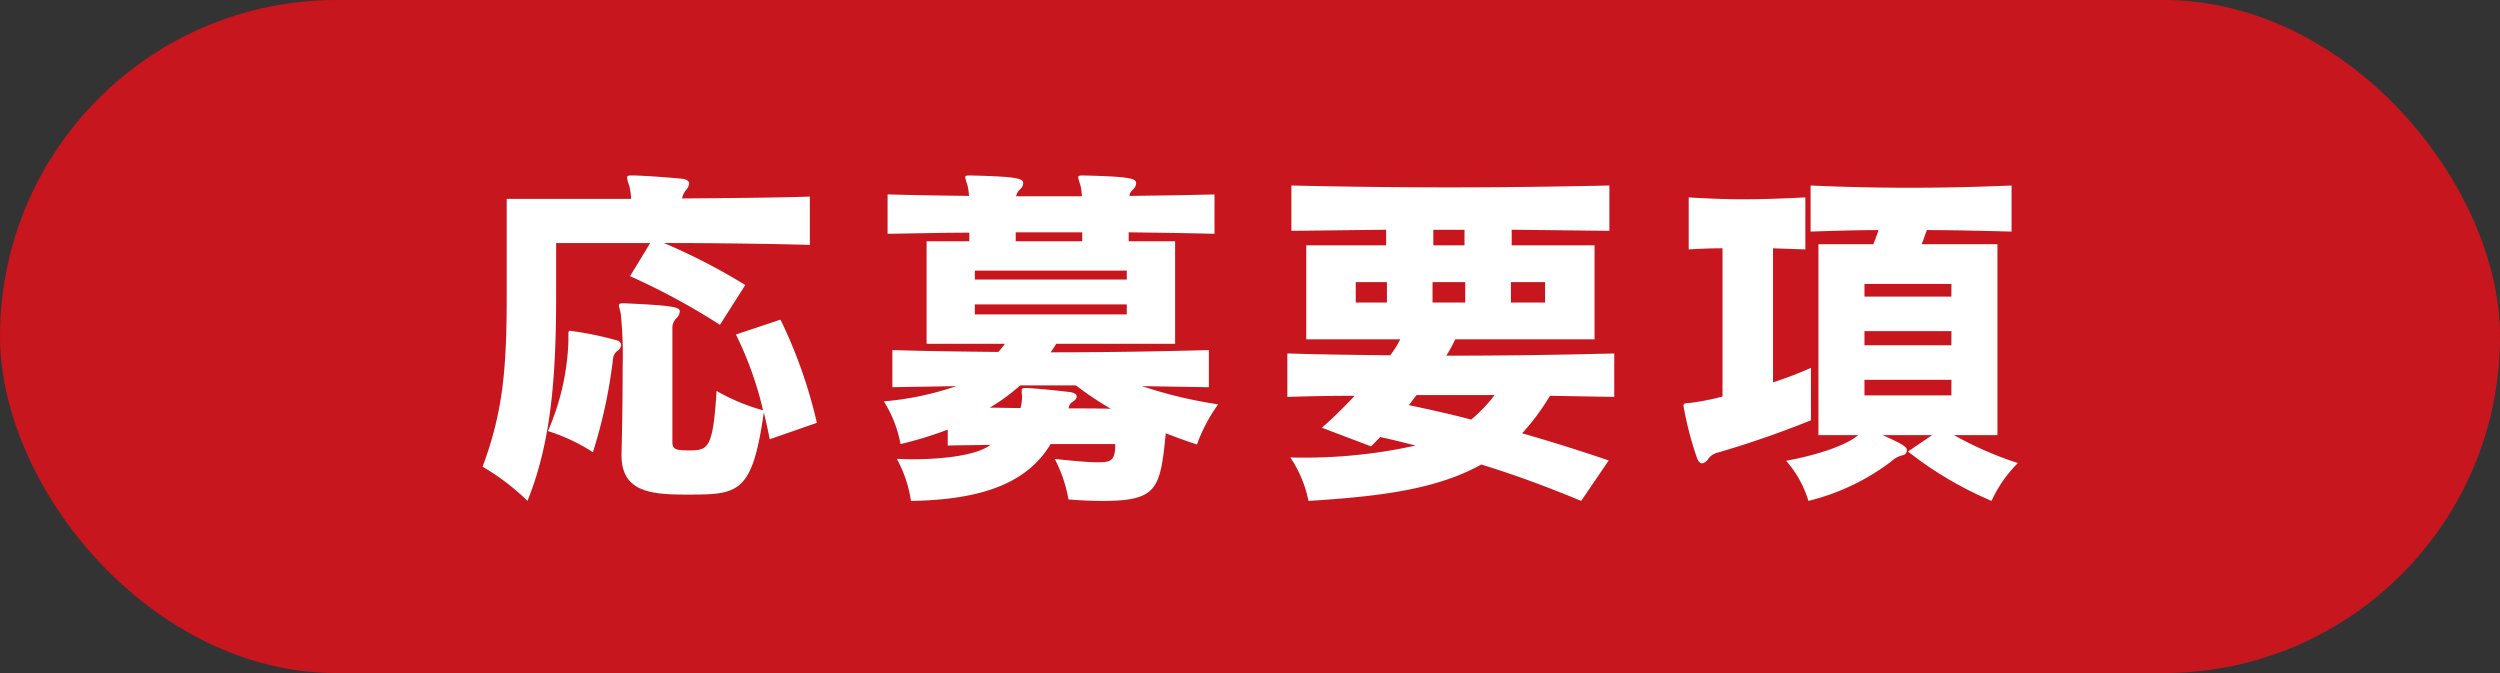
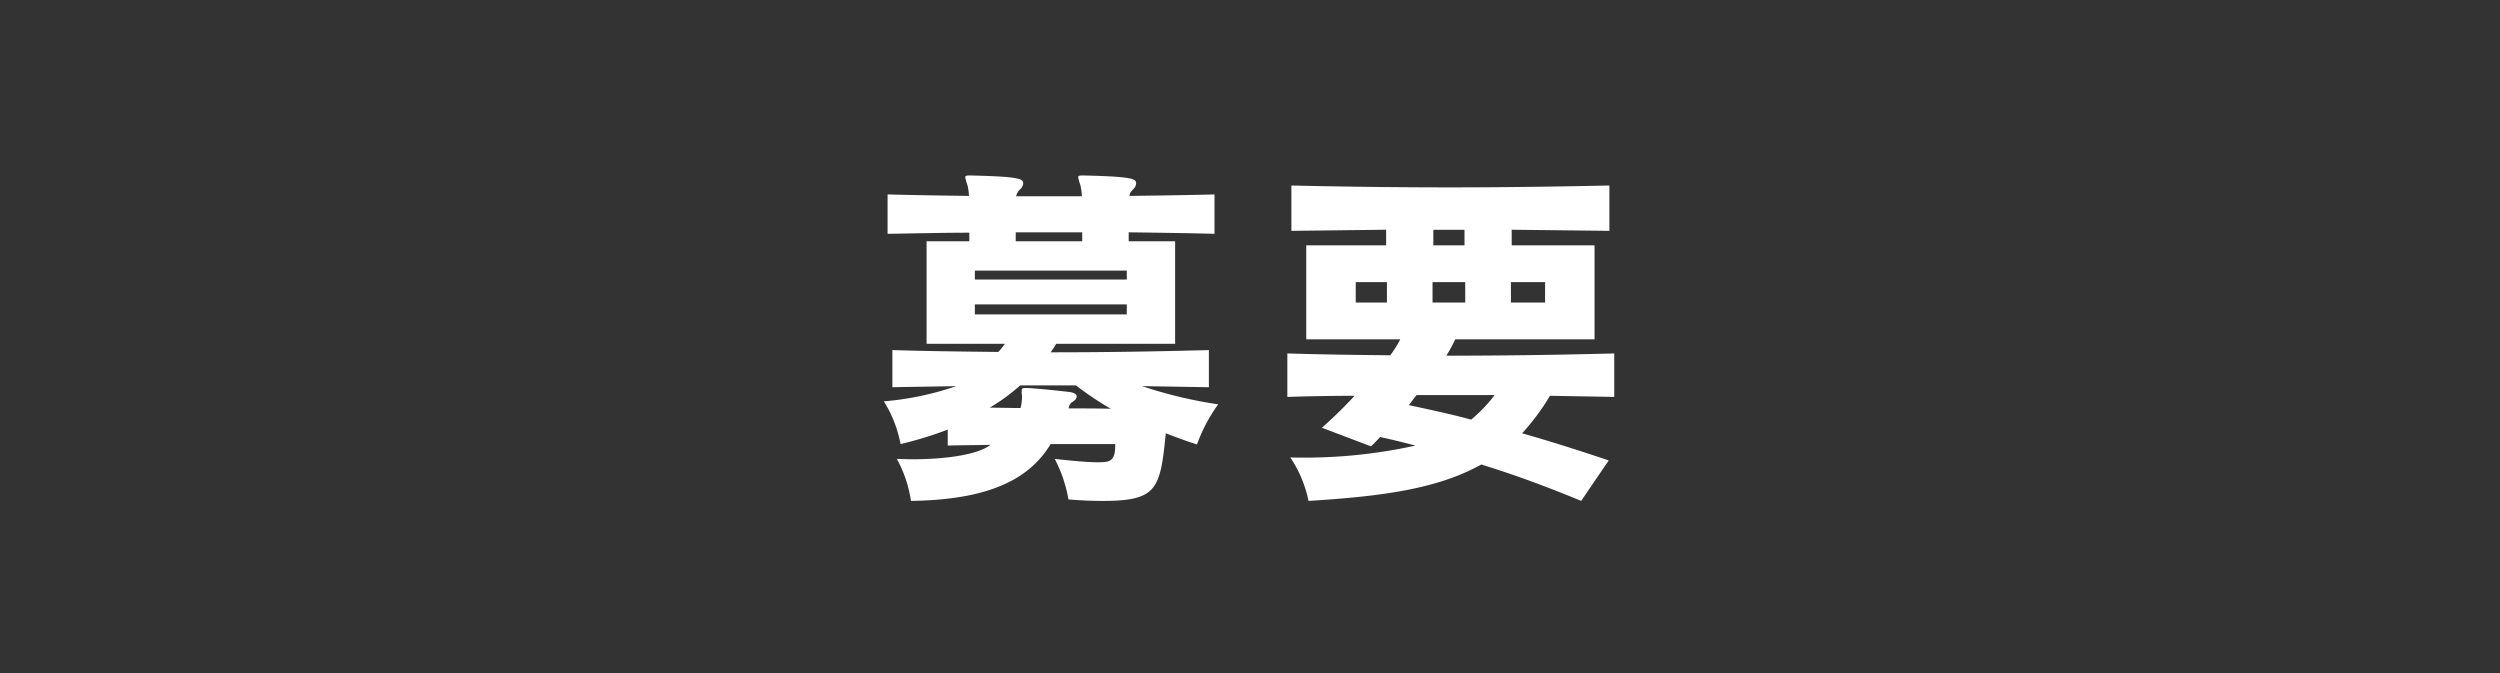
<svg xmlns="http://www.w3.org/2000/svg" viewBox="0 0 210.717 56.729">
  <rect x="0" y="0" width="210.717" height="56.729" fill="#333333" stroke="none" />
  <defs>
    <style>.cls-1{fill:#c7161d;}.cls-2{fill:#fff;}</style>
  </defs>
  <g id="レイヤー_2" data-name="レイヤー 2">
    <g id="レイヤー_5" data-name="レイヤー 5">
-       <rect class="cls-1" width="210.717" height="56.729" rx="28.365" />
-       <path class="cls-2" d="M60.682,27.379a57.043,57.043,0,0,0-7.577-4.1L54.8,20.49H46.875v4.415c0,7.327-.5,12.524-2.411,17.315a19.67,19.67,0,0,0-3.789-2.881c1.722-4.634,2.035-8.2,2.035-14.559V16.764H53.2a6.528,6.528,0,0,0-.156-1.1,2.548,2.548,0,0,1-.189-.688c0-.157.095-.188.376-.188h.156c1.222.031,3.2.188,4.165.282.376.062.533.219.533.406a.984.984,0,0,1-.22.5,1.536,1.536,0,0,0-.375.751c4.008-.032,7.984-.063,10.77-.157v4.07c-3.475-.094-8.171-.156-12.3-.156a50.806,50.806,0,0,1,6.856,3.539Zm-12.774.783c0-.22.031-.283.156-.283.063,0,.125.032.219.032a28.088,28.088,0,0,1,3.726.782.424.424,0,0,1,.344.377.649.649,0,0,1-.312.5.968.968,0,0,0-.376.721,42.229,42.229,0,0,1-1.691,7.828,15.4,15.4,0,0,0-3.789-1.785,20.662,20.662,0,0,0,1.723-7.515Zm16.97,8.861c-.157-.783-.313-1.535-.5-2.255-.971,6.888-2.16,6.919-6.481,6.919-2.974,0-5.512-.187-5.512-3.318v-.094c.064-2.442.095-5.072.095-7.295a35.425,35.425,0,0,0-.157-4.541c-.063-.344-.156-.563-.156-.688s.062-.189.313-.189H52.6c4.322.189,4.7.345,4.7.69a.918.918,0,0,1-.313.594,1.137,1.137,0,0,0-.313.783v9.613c0,.563.156.72,1.346.72,1.659,0,2.067-.063,2.379-5.01a16.656,16.656,0,0,0,3.914,1.628,29.521,29.521,0,0,0-2.285-6.387l3.757-1.253a40.756,40.756,0,0,1,3.068,8.7Z" />
      <path class="cls-2" d="M88.554,37.429c-1.847,3.069-5.385,4.7-11.772,4.791a10.549,10.549,0,0,0-1.19-3.539c.407,0,.814.031,1.221.031,3.131,0,5.7-.437,6.669-1.22-1.158.031-2.442.031-3.6.062V36.209a31.45,31.45,0,0,1-3.977,1.22,10.333,10.333,0,0,0-1.409-3.6A25.093,25.093,0,0,0,80.6,32.545c-1.565.031-3.788.062-5.384.093V29.507c3.037.094,5.98.125,8.922.157a5.333,5.333,0,0,0,.564-.688H78.1V20.334h3.6v-.721c-2.285,0-4.571.062-6.888.094V16.388c2.317.063,4.6.094,6.857.125a4.592,4.592,0,0,0-.125-.908,4.827,4.827,0,0,1-.188-.656c0-.126.094-.157.313-.157h.219c4.04.093,4.353.282,4.353.657a.654.654,0,0,1-.22.47,1.129,1.129,0,0,0-.376.626h5.542a4.831,4.831,0,0,0-.125-.94,4.926,4.926,0,0,1-.187-.656c0-.126.094-.157.312-.157h.22c4.039.093,4.353.282,4.353.657a.658.658,0,0,1-.22.47c-.25.282-.313.344-.345.594,2.349-.031,4.729-.062,7.171-.125v3.319c-2.442-.063-4.854-.094-7.233-.125v.752h3.914v8.642H89.024a6.706,6.706,0,0,1-.47.719c4.353,0,8.7-.063,13.339-.188v3.131c-1.785-.031-3.883-.062-5.635-.093a37.34,37.34,0,0,0,6.418,1.535,13.653,13.653,0,0,0-1.785,3.381c-.908-.282-1.816-.626-2.63-.94-.469,4.666-.689,5.7-5.292,5.7-.814,0-1.785-.031-2.912-.125A11.648,11.648,0,0,0,88.9,38.681c1.753.189,2.881.282,3.6.282,1.127,0,1.5-.093,1.5-1.534Zm6.419-14.622H82.167v.751H94.973Zm0,2.849H82.167V26.5H94.973Zm-8.986,6.826a15.849,15.849,0,0,1-2.567,1.879c.719,0,1.847.031,2.6.031a4.506,4.506,0,0,0,.125-.877v-.156a2.268,2.268,0,0,1-.031-.407c0-.188.063-.251.314-.251h.156c1.033.063,2.567.22,3.6.345.376.063.565.188.565.375,0,.157-.126.313-.376.47s-.251.376-.314.532c1.127,0,2.536,0,3.57.032a26.824,26.824,0,0,1-2.944-1.973Zm5.23-12.9H85.611v.752h5.606Z" />
      <path class="cls-2" d="M133.272,42.22c-2.943-1.22-5.667-2.222-8.423-3.068-3.757,2.1-8.548,2.692-14.559,3.068a10.225,10.225,0,0,0-1.534-3.664,43.452,43.452,0,0,0,10.551-1c-.97-.25-1.941-.5-2.974-.719-.25.251-.5.532-.782.782l-4.133-1.565a37.514,37.514,0,0,0,2.755-2.693c-1.879,0-3.757.031-5.667.094V29.79c2.943.093,5.823.125,8.672.156a8.42,8.42,0,0,0,.846-1.347H110.1V20.677h6.732V19.363l-7.985.094V15.636c4.447.1,8.893.158,13.339.158s8.924-.063,13.464-.158v3.821l-8.234-.094v1.314H134.4V28.6H122.658a12.487,12.487,0,0,1-.752,1.379c4.635,0,9.3-.063,14.153-.188v3.663l-5.417-.094a19.336,19.336,0,0,1-2.348,3.162c2.317.658,4.7,1.409,7.3,2.286ZM116.9,23.778h-2.63V25.5h2.63ZM119.4,33.3c-.22.25-.438.595-.658.846,1.754.375,3.507.751,5.261,1.221a12.433,12.433,0,0,0,1.972-2.067Zm4.1-9.518h-2.756V25.5H123.5Zm-.063-4.415H120.81v1.314h2.631Zm6.794,4.415h-2.881V25.5h2.881Z" />
-       <path class="cls-2" d="M152.641,35.425a82.875,82.875,0,0,1-7.859,2.725,1.37,1.37,0,0,0-.846.594.769.769,0,0,1-.469.314c-.188,0-.344-.188-.47-.564a27.719,27.719,0,0,1-1.1-4.289c0-.219.157-.219.595-.251a20.255,20.255,0,0,0,2.693-.533V20.928c-1,0-1.816.033-2.849.095V16.638c1.6.095,3.068.158,4.54.158,1.722,0,3.444-.063,5.292-.158v4.385q-1.41-.046-2.725-.095v11.3a32.38,32.38,0,0,0,3.194-1.221ZM164.7,36.677a28.969,28.969,0,0,0,5.385,2.35,10.752,10.752,0,0,0-2.223,3.193,30.764,30.764,0,0,1-7.045-4.164l2.035-1.379h-4.164c1.816.815,2.035,1,2.035,1.285a.418.418,0,0,1-.344.407,1.99,1.99,0,0,0-.94.5,19,19,0,0,1-7.013,3.35,9.079,9.079,0,0,0-1.879-3.382c3.539-.657,5.448-1.6,6.075-2.161h-3.351V20.584H157.9c.156-.407.314-.814.439-1.19-1.879,0-3.758.063-5.73.125V15.636c2.849.126,5.573.189,8.328.189,2.787,0,5.605-.063,8.611-.189v3.883c-2.5-.062-4.884-.125-7.139-.125-.156.407-.281.815-.439,1.19h6.388V36.677Zm-.22-12.743H157.15V25h7.326Zm0,3.977H157.15V29.1h7.326Zm0,4.1H157.15v1.315h7.326Z" />
    </g>
  </g>
</svg>